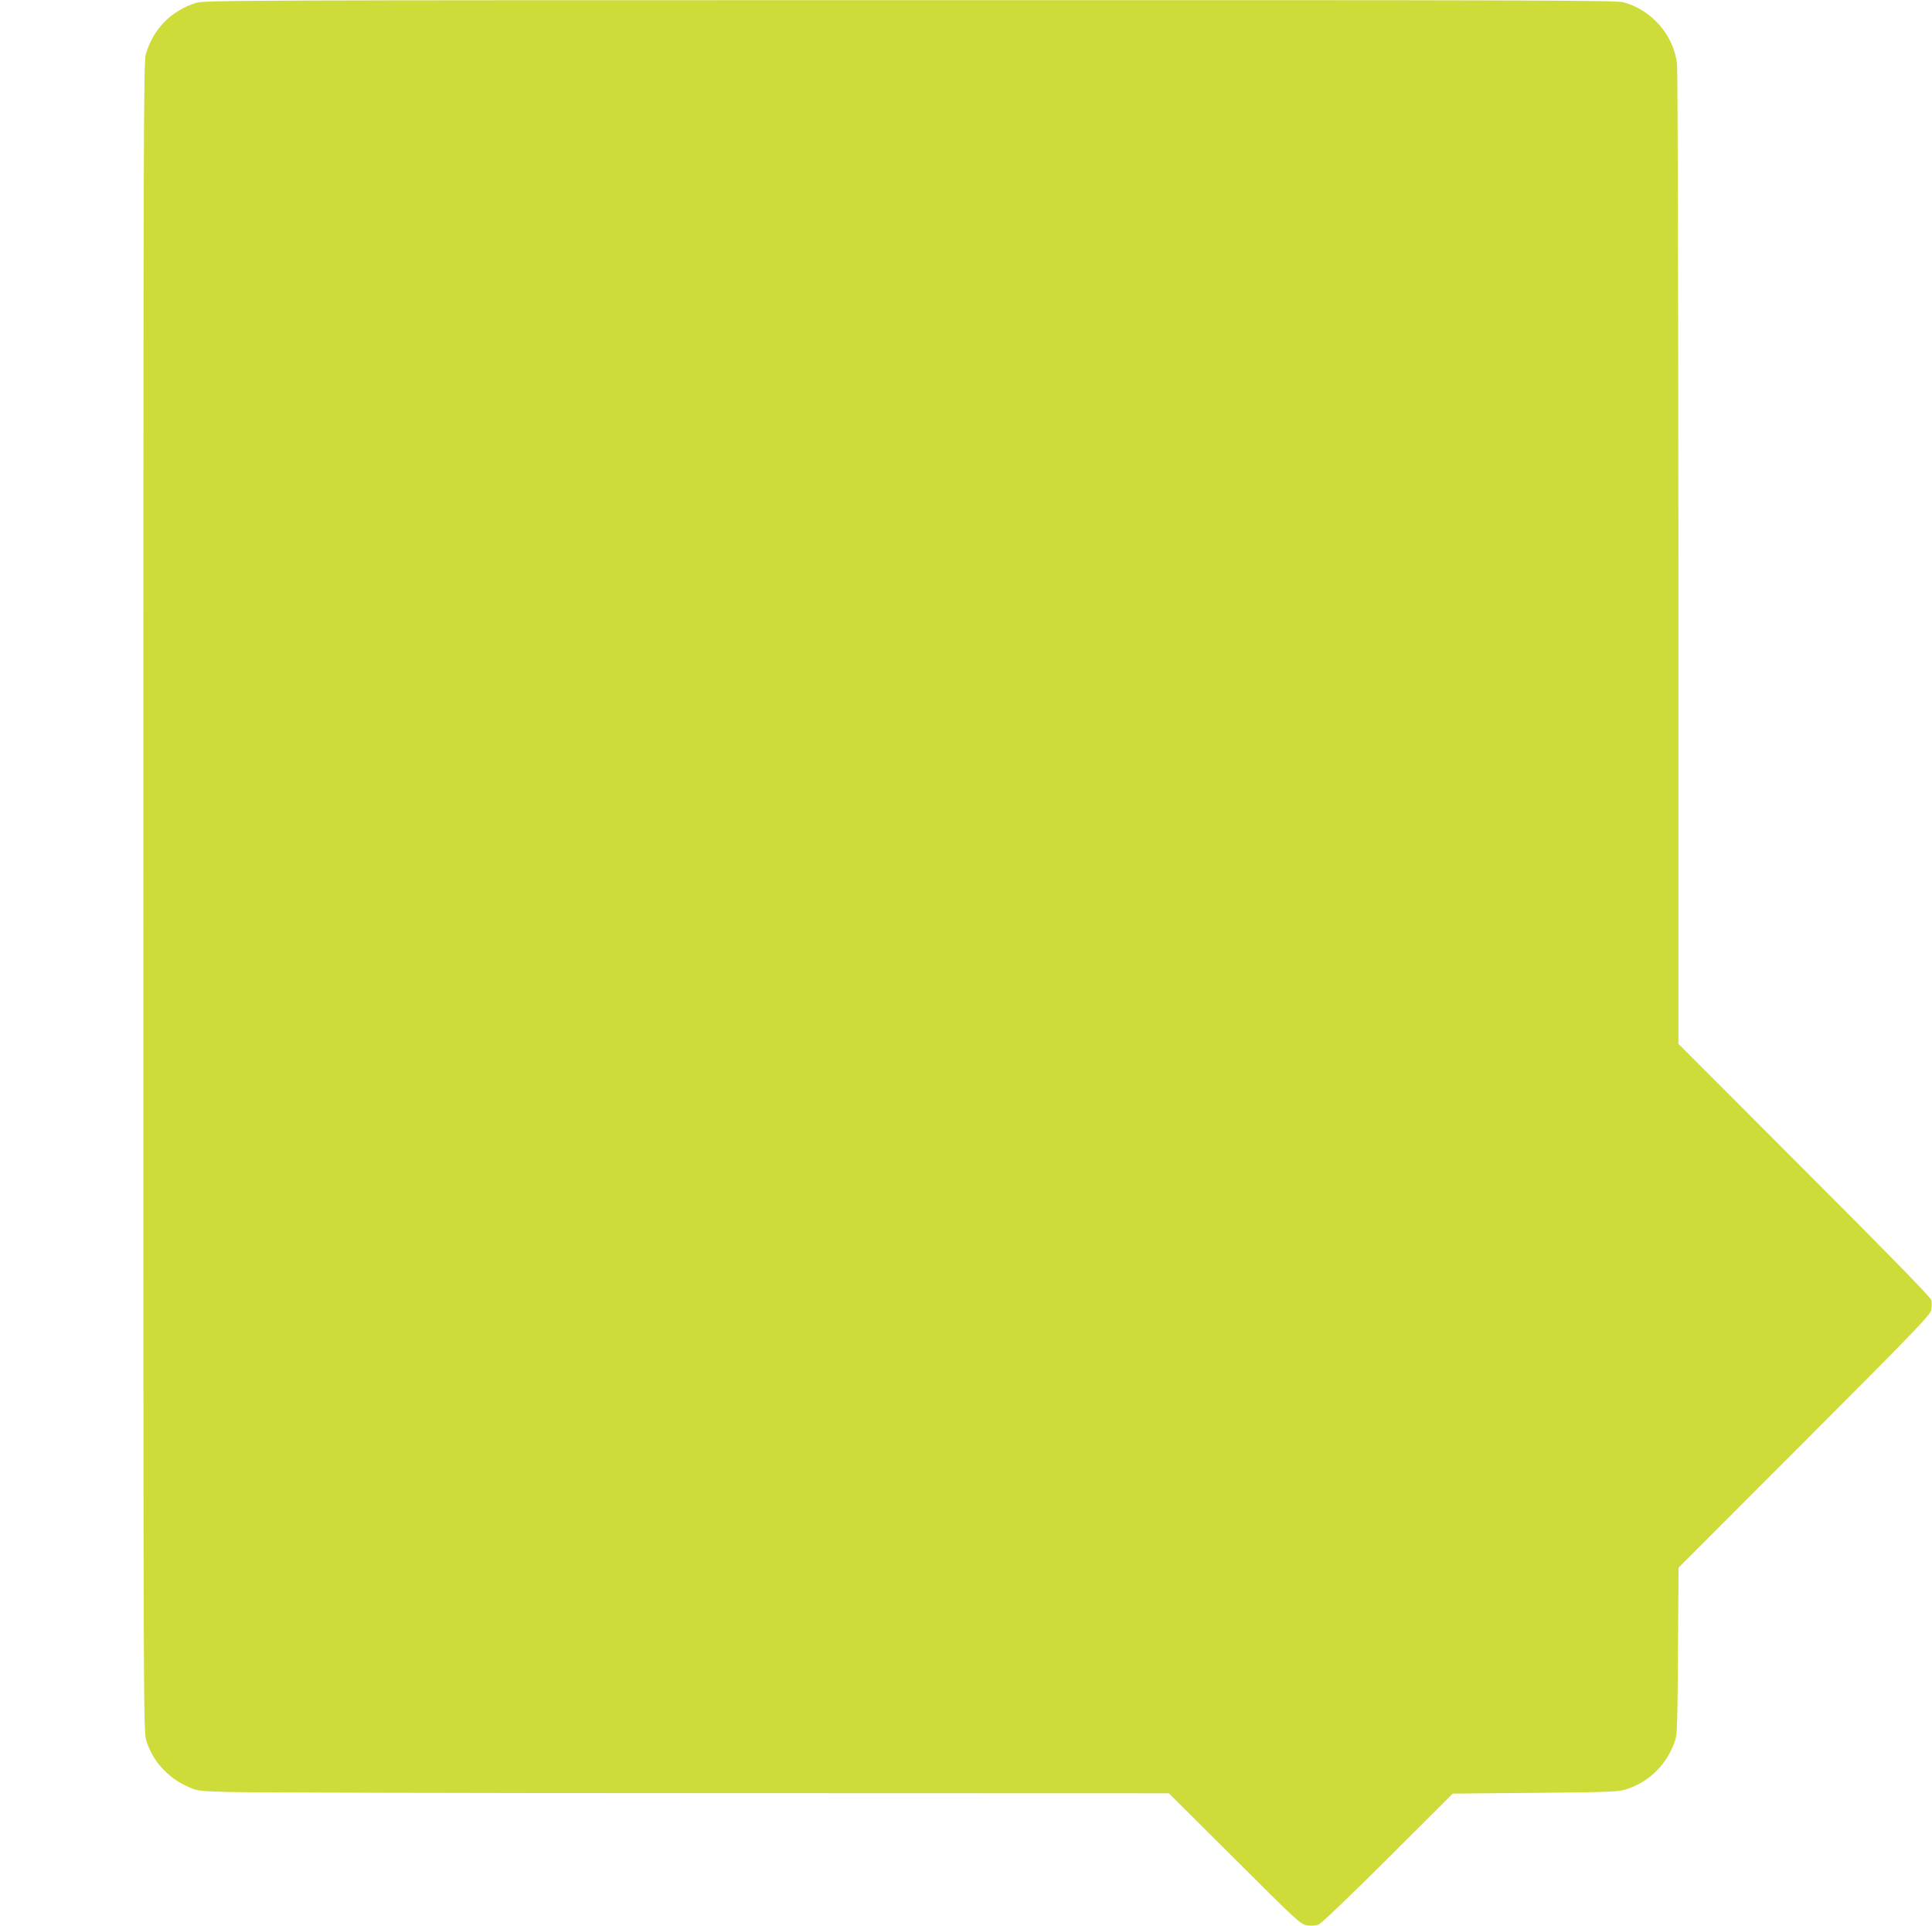
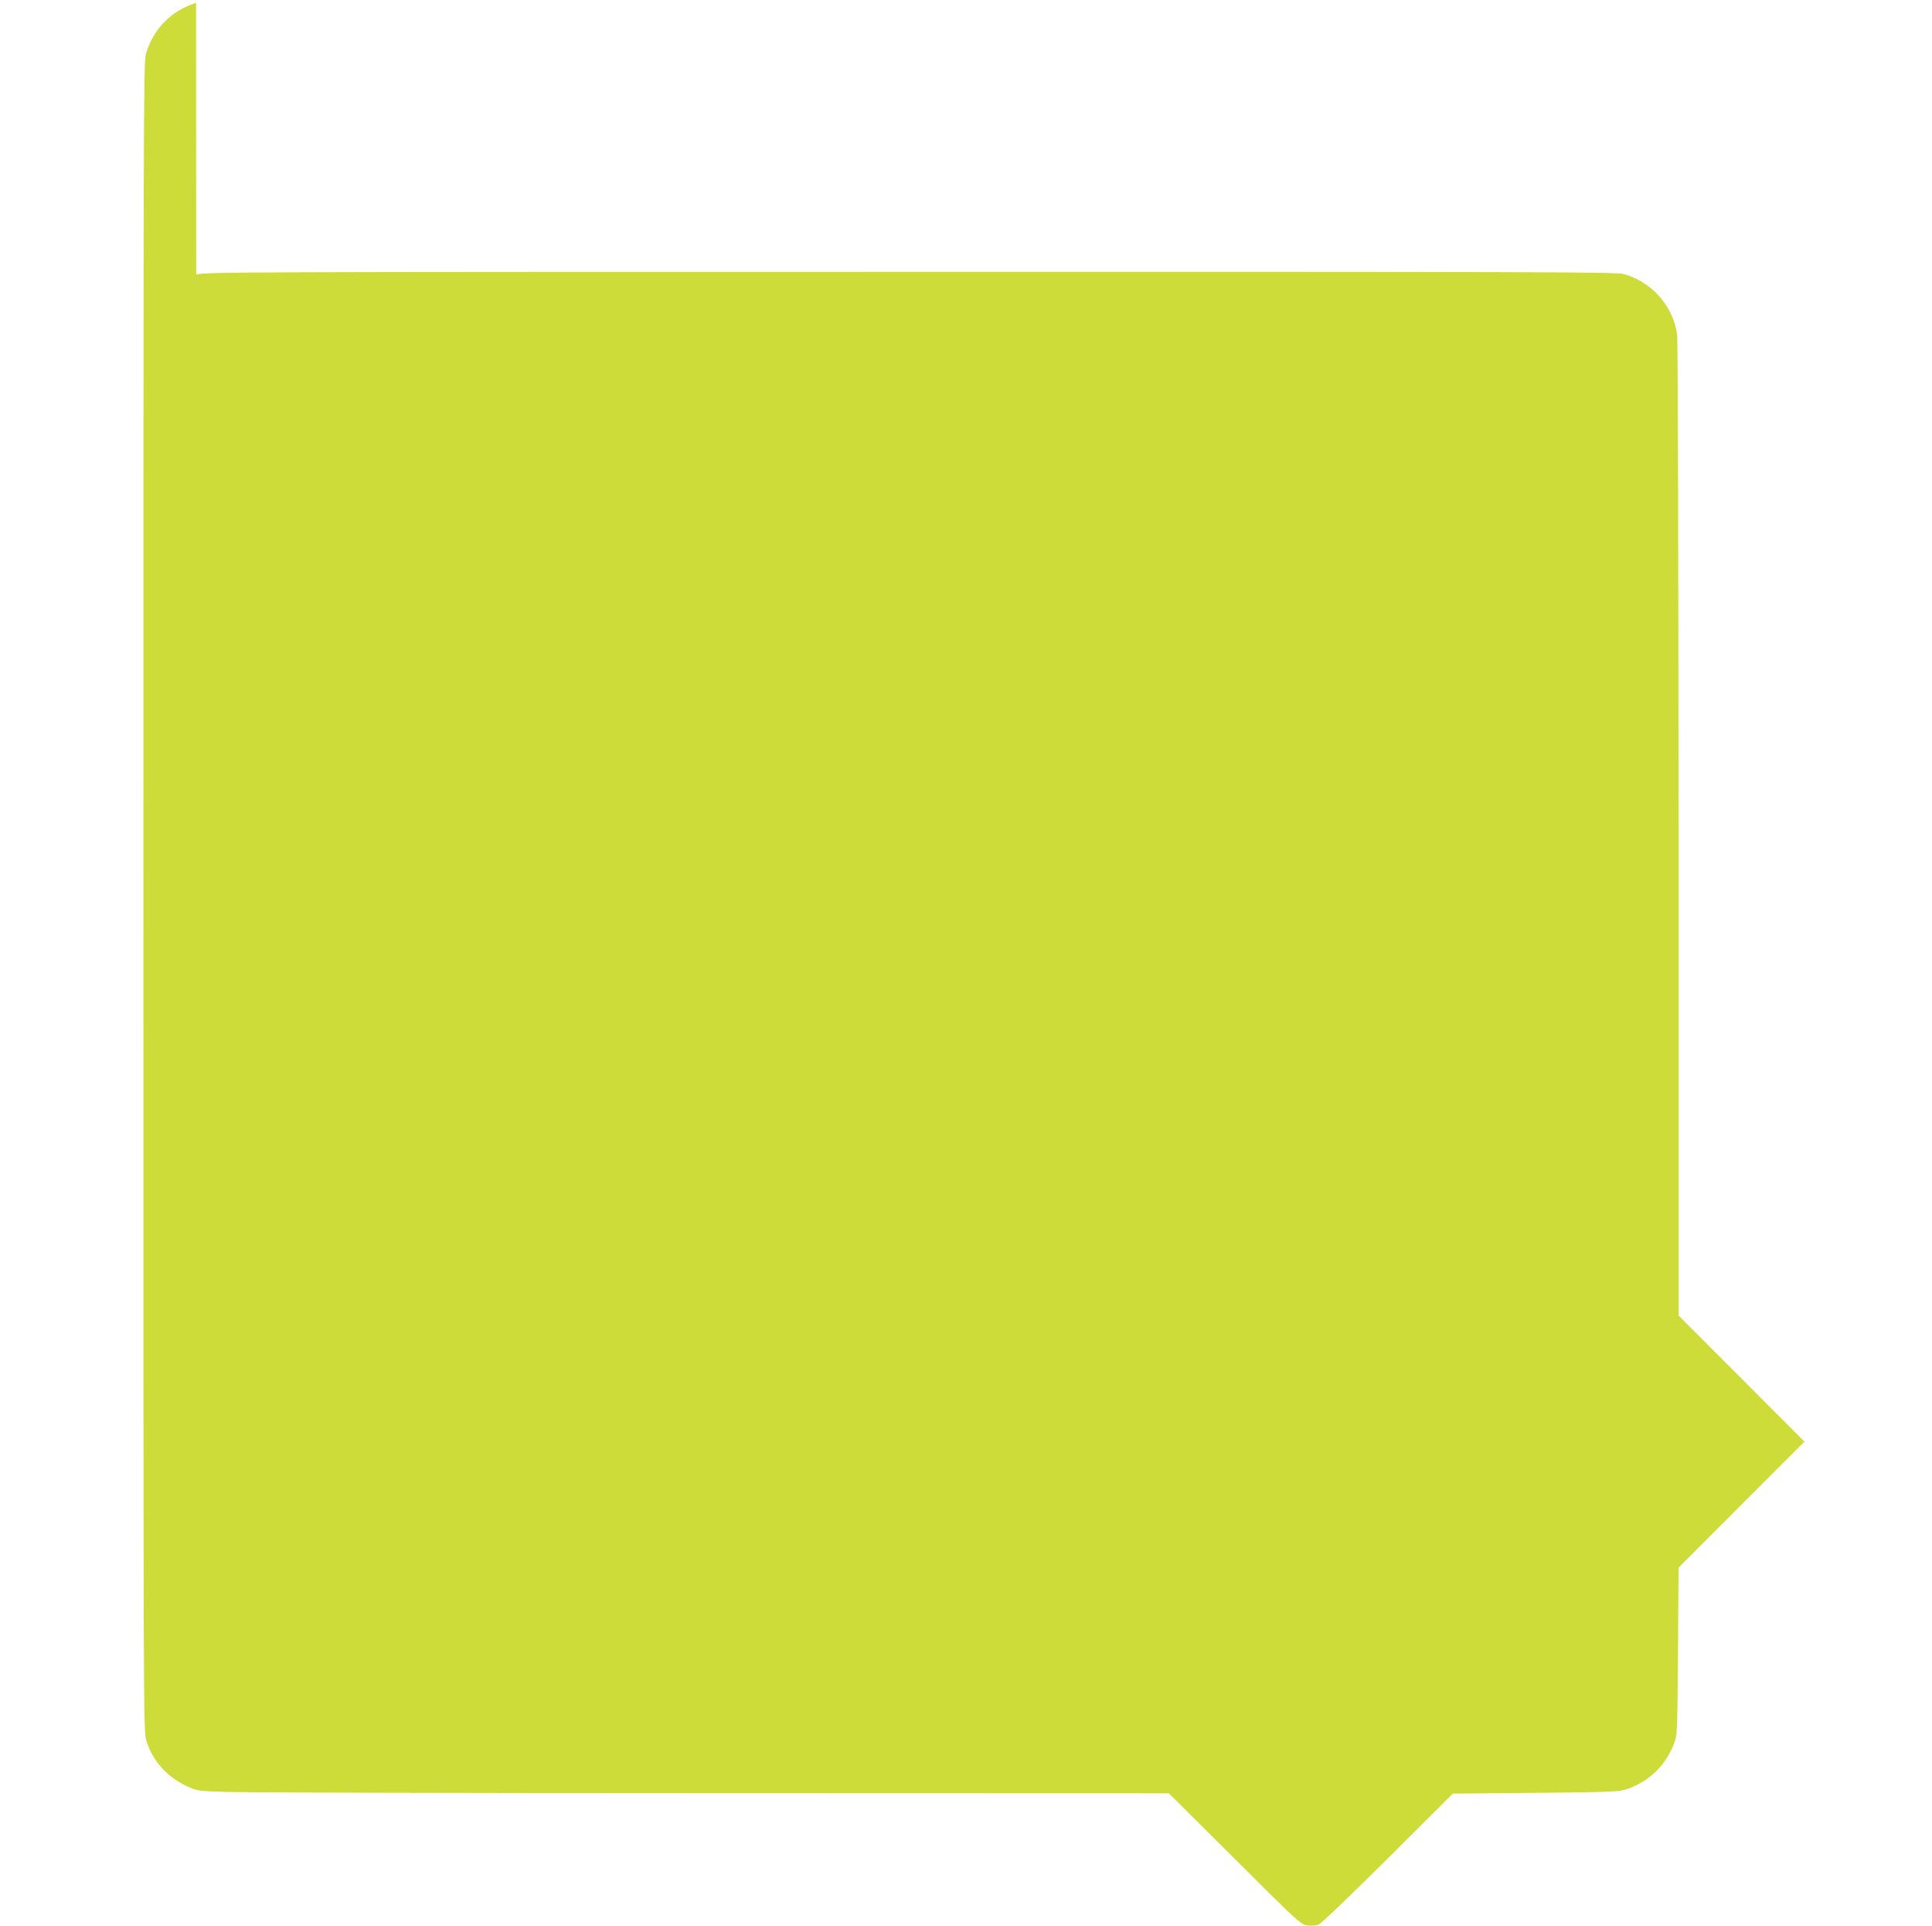
<svg xmlns="http://www.w3.org/2000/svg" version="1.0" width="1280pt" height="1276pt" viewBox="0 0 1280 1276" preserveAspectRatio="xMidYMid meet">
  <g transform="translate(0,1276) scale(0.1,-0.1)" fill="#cddc39" stroke="none">
-     <path d="M1299 12741 c-167 -53 -283 -172 -333 -340 -15 -50 -16 -528 -16 -5582 0 -5507 0 -5527 20 -5592 41 -131 136 -238 266 -299 68 -32 72 -33 264 -39 107 -4 1556 -8 3220 -8 l3024 -1 436 -434 c420 -419 437 -434 480 -441 26 -4 58 -2 75 5 18 6 207 188 460 439 l430 429 550 5 c517 5 553 7 607 26 152 53 262 164 316 320 14 39 16 124 19 596 l4 550 834 835 c739 740 834 839 840 872 4 21 4 50 1 65 -5 19 -273 294 -842 863 l-834 835 0 3210 c-1 1766 -5 3243 -9 3282 -22 191 -170 359 -356 408 -53 13 -565 15 -4730 14 -4447 0 -4673 -1 -4726 -18z" />
+     <path d="M1299 12741 c-167 -53 -283 -172 -333 -340 -15 -50 -16 -528 -16 -5582 0 -5507 0 -5527 20 -5592 41 -131 136 -238 266 -299 68 -32 72 -33 264 -39 107 -4 1556 -8 3220 -8 l3024 -1 436 -434 c420 -419 437 -434 480 -441 26 -4 58 -2 75 5 18 6 207 188 460 439 l430 429 550 5 c517 5 553 7 607 26 152 53 262 164 316 320 14 39 16 124 19 596 l4 550 834 835 l-834 835 0 3210 c-1 1766 -5 3243 -9 3282 -22 191 -170 359 -356 408 -53 13 -565 15 -4730 14 -4447 0 -4673 -1 -4726 -18z" />
  </g>
</svg>